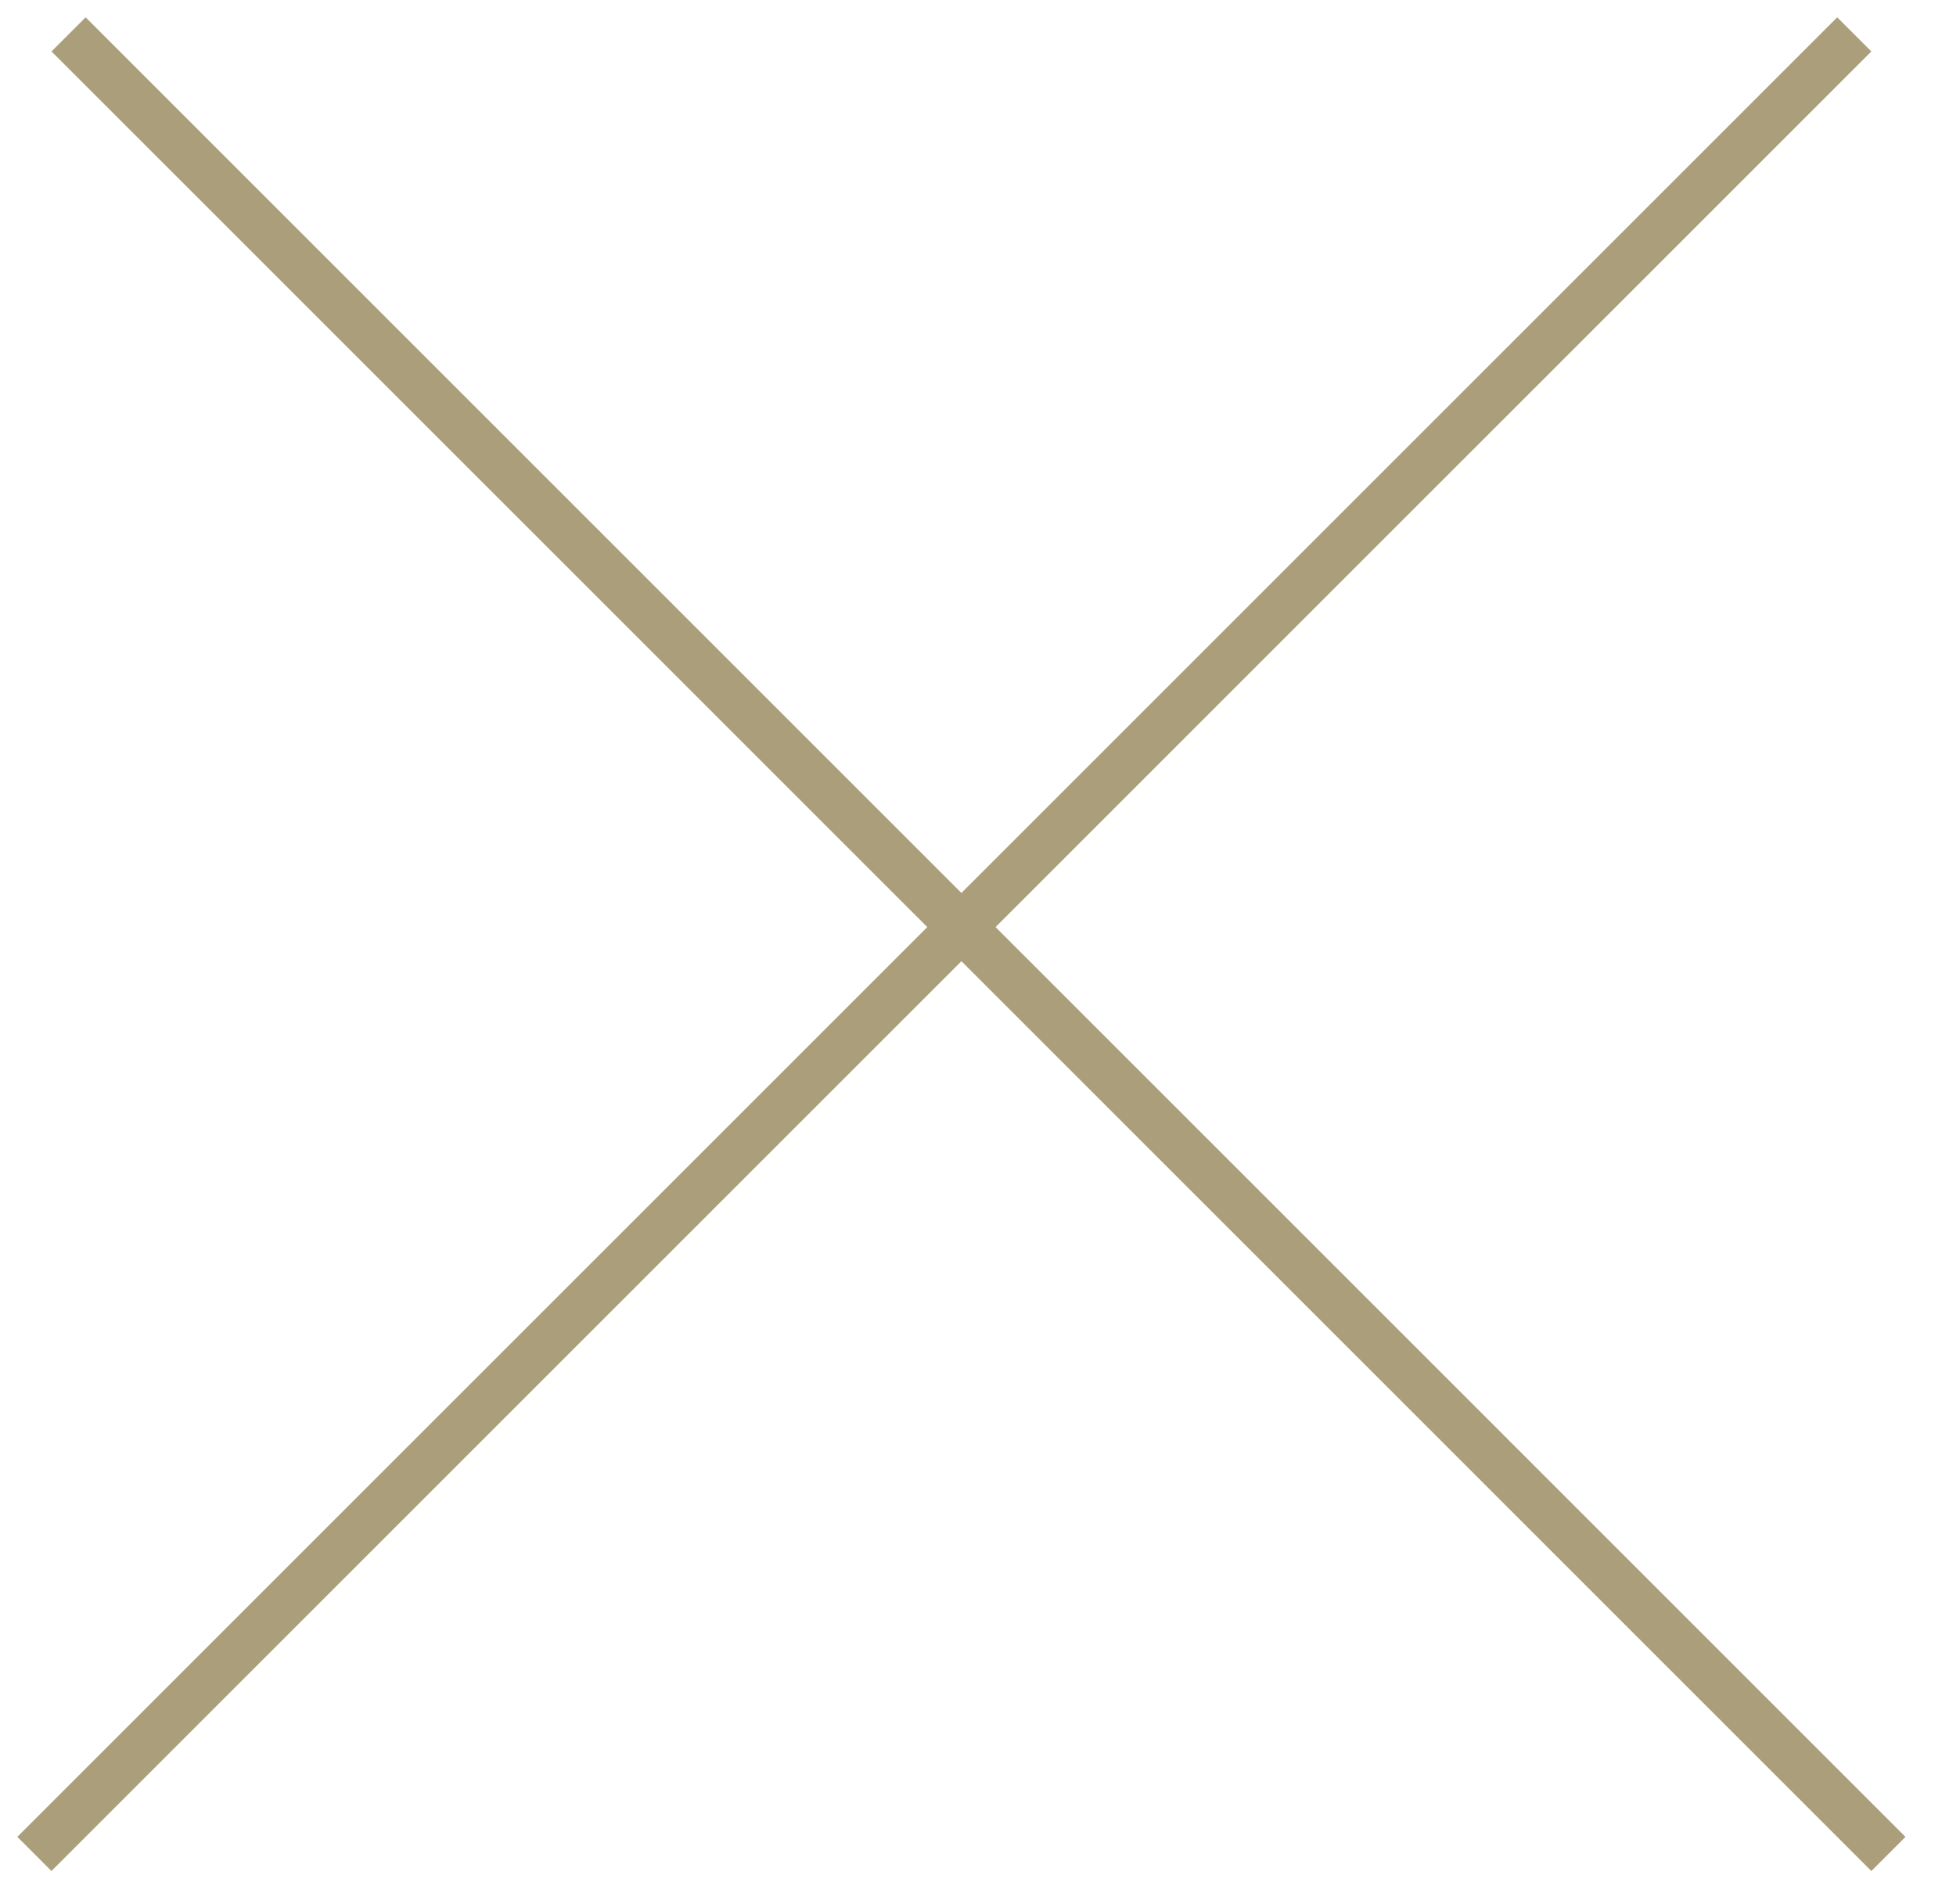
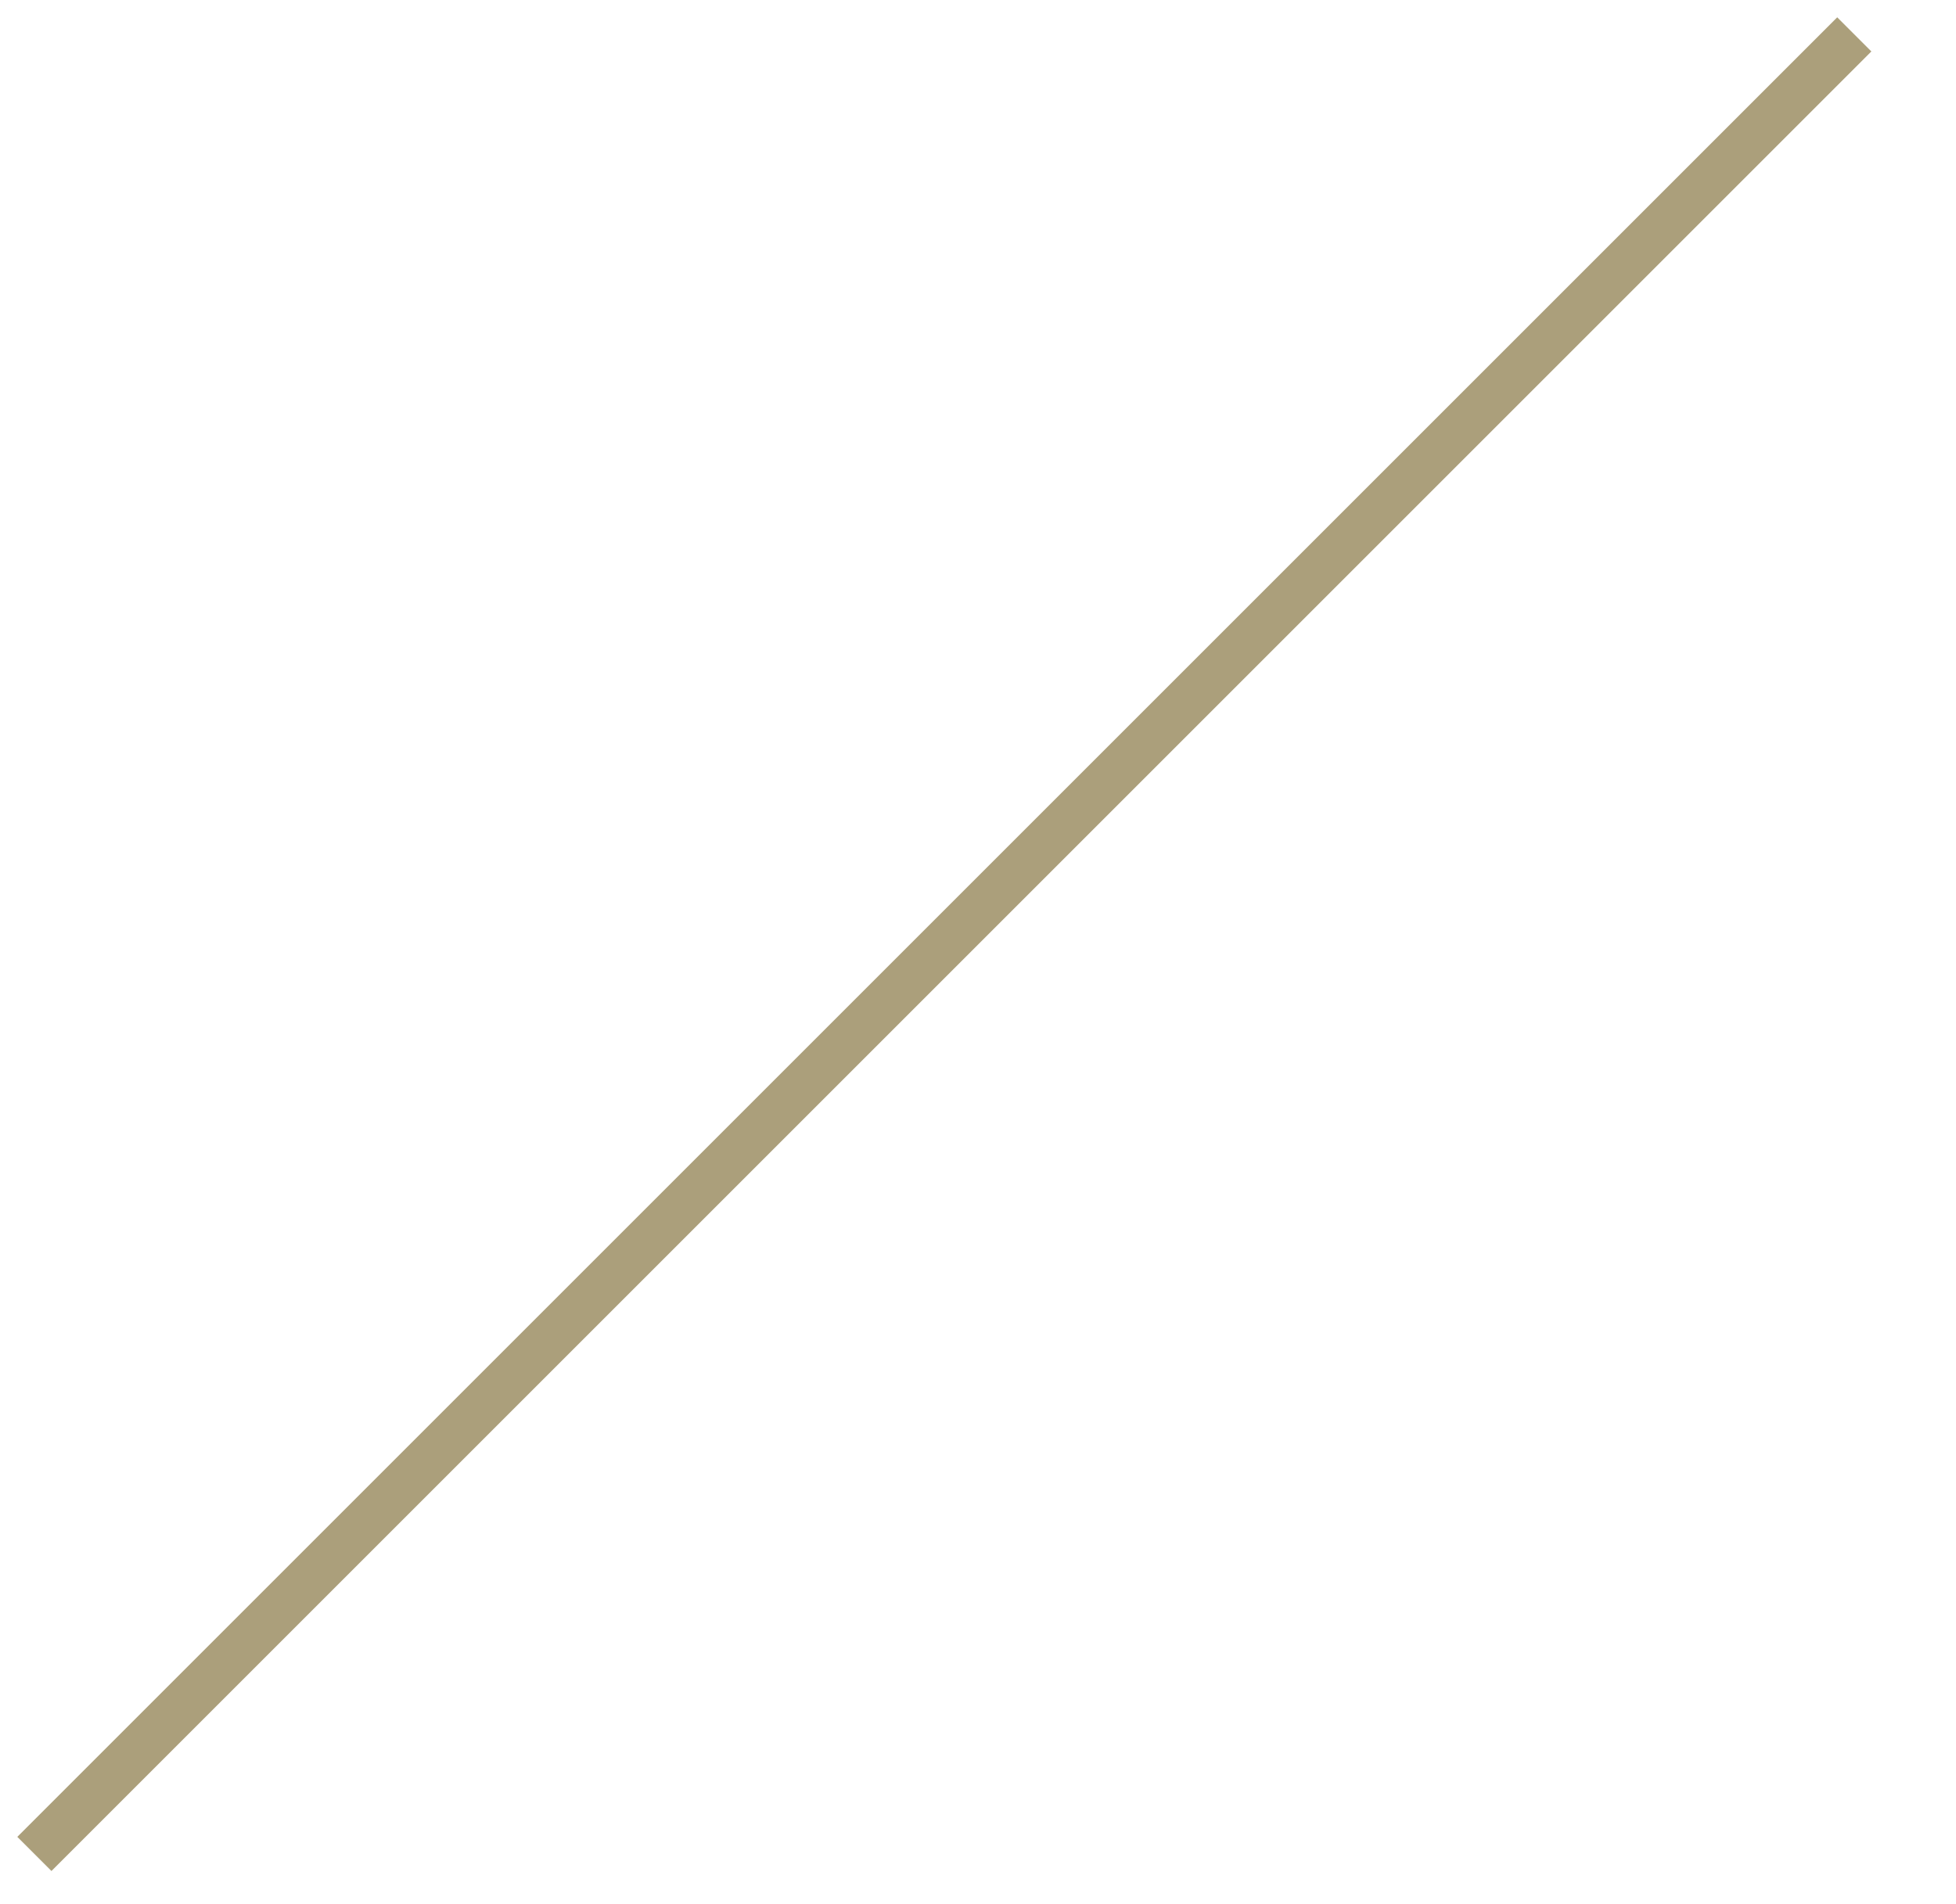
<svg xmlns="http://www.w3.org/2000/svg" width="38" height="37" viewBox="0 0 38 37" fill="none">
  <line x1="0.668" y1="36.024" x2="36.024" y2="0.668" stroke="#AB9F7B" stroke-width="0.938" />
-   <line x1="1.332" y1="0.668" x2="36.687" y2="36.024" stroke="#AB9F7B" stroke-width="0.938" />
</svg>